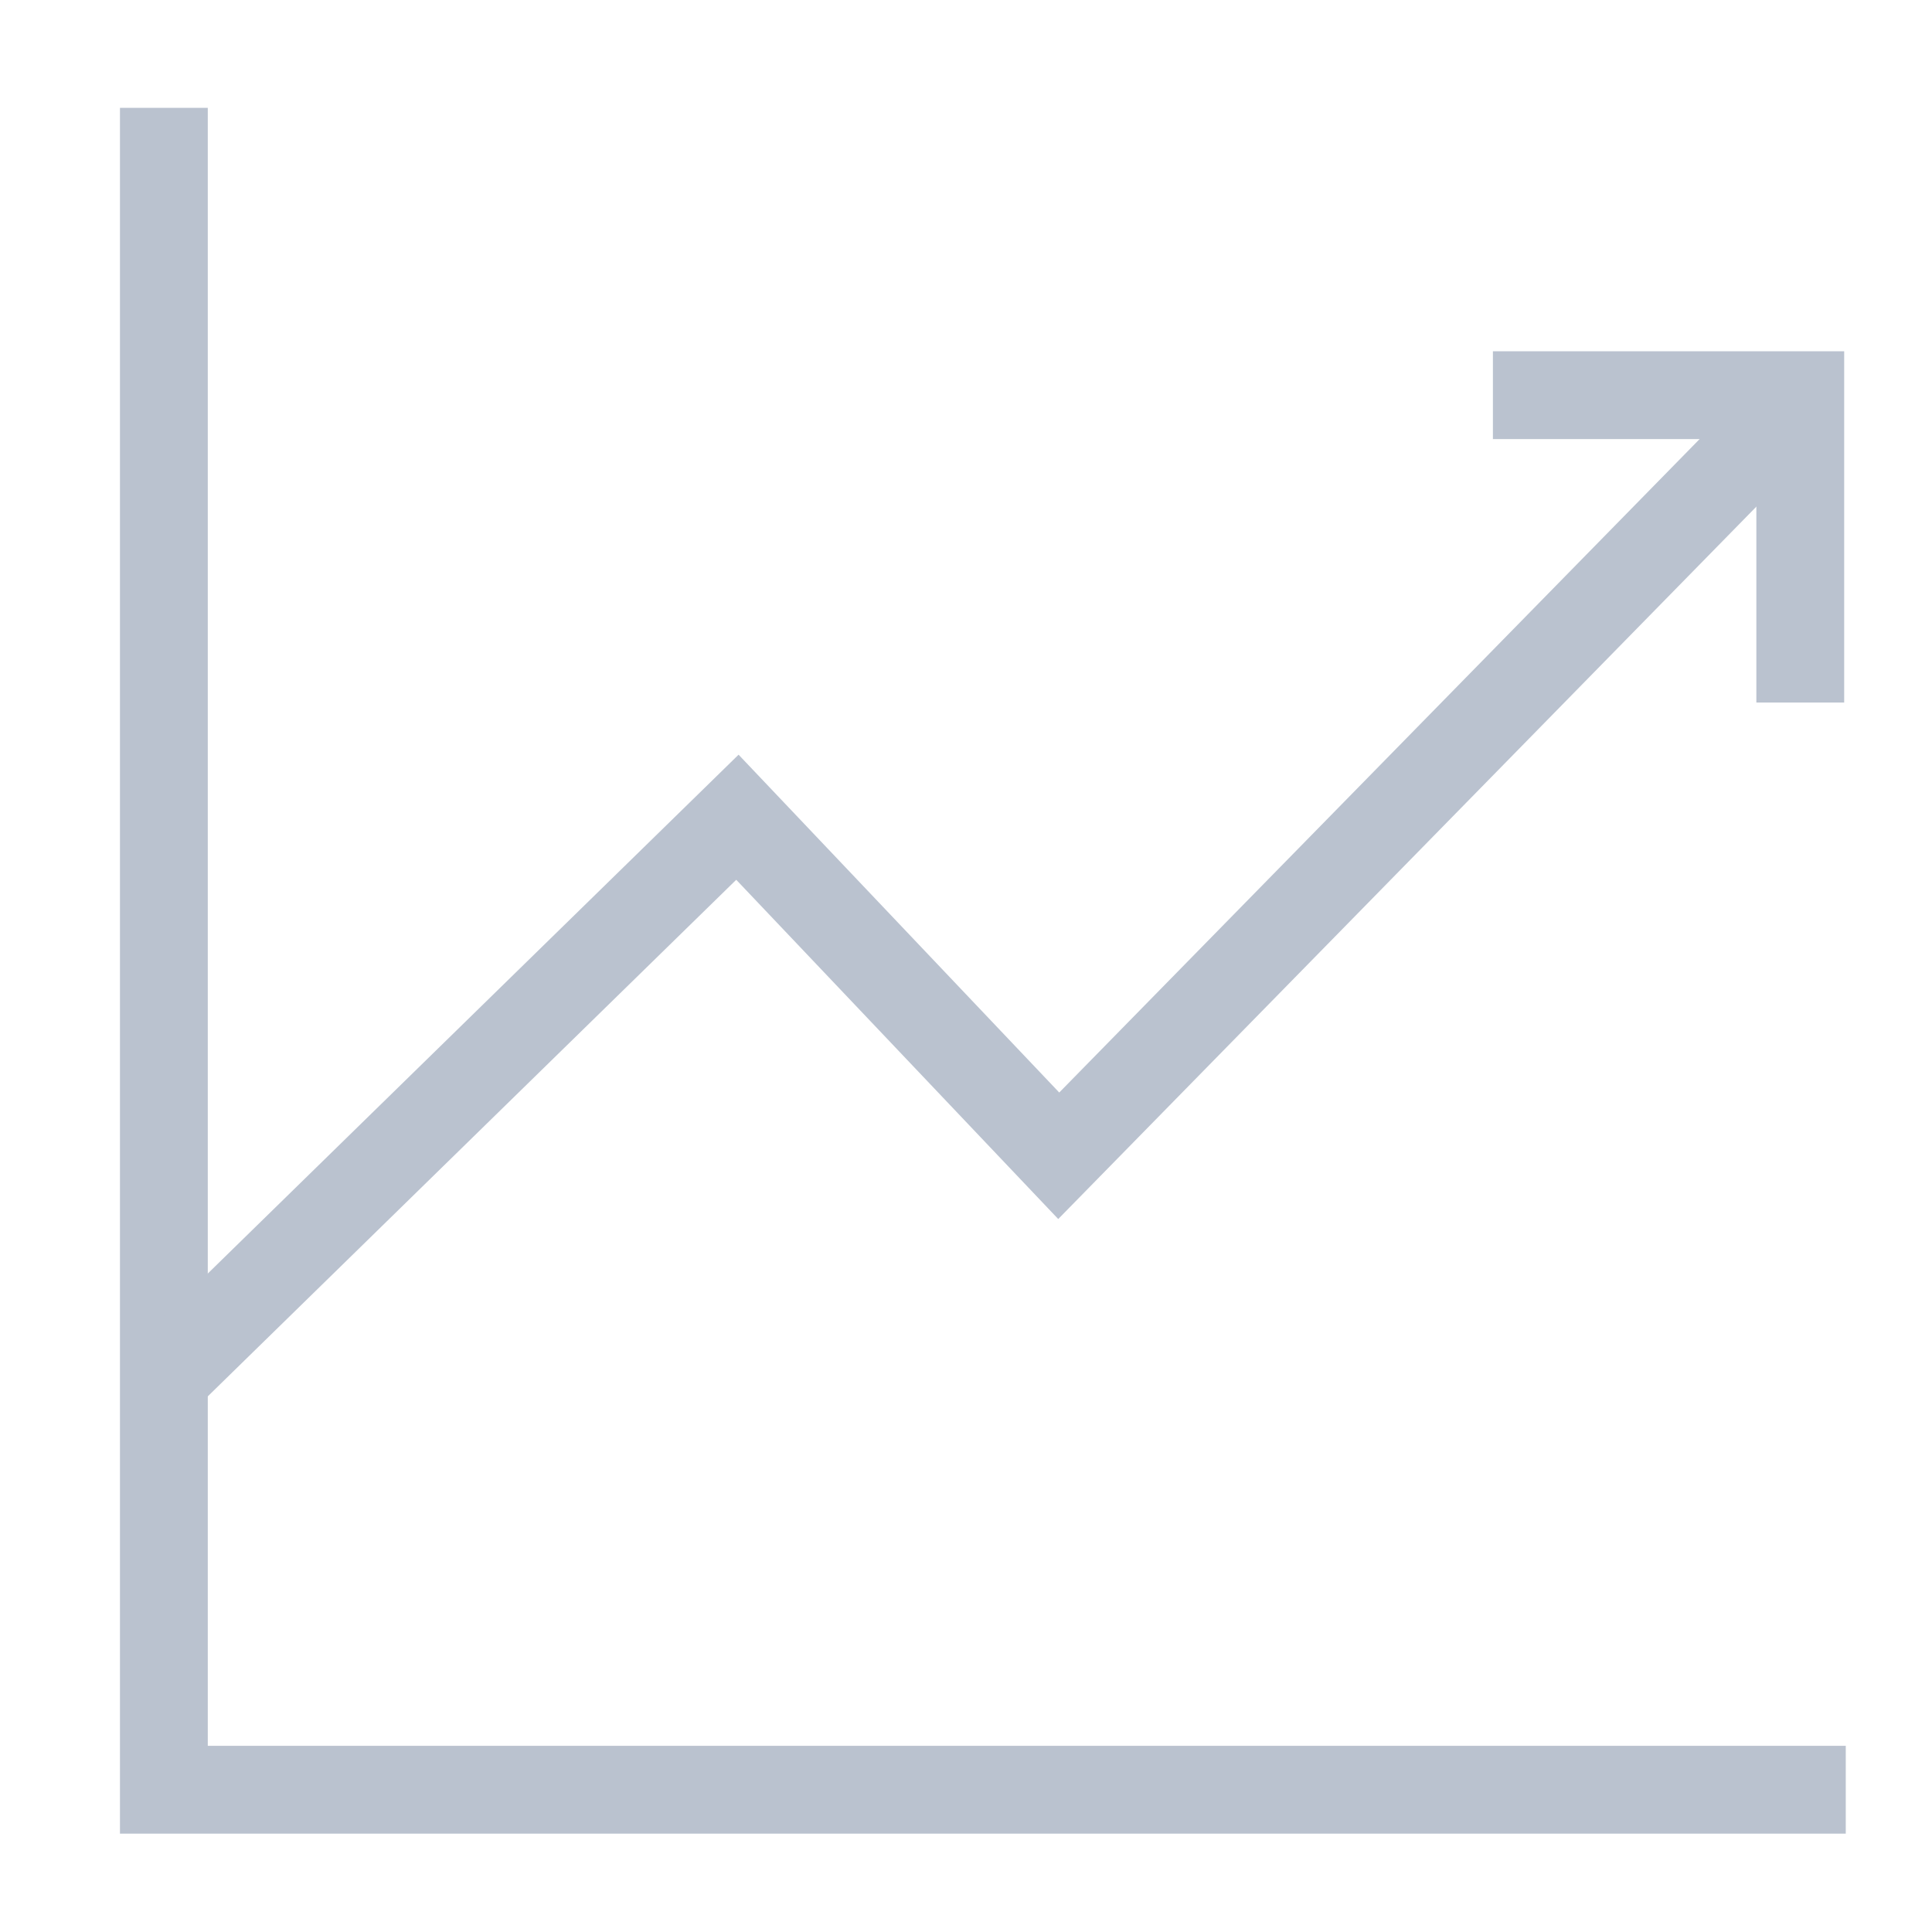
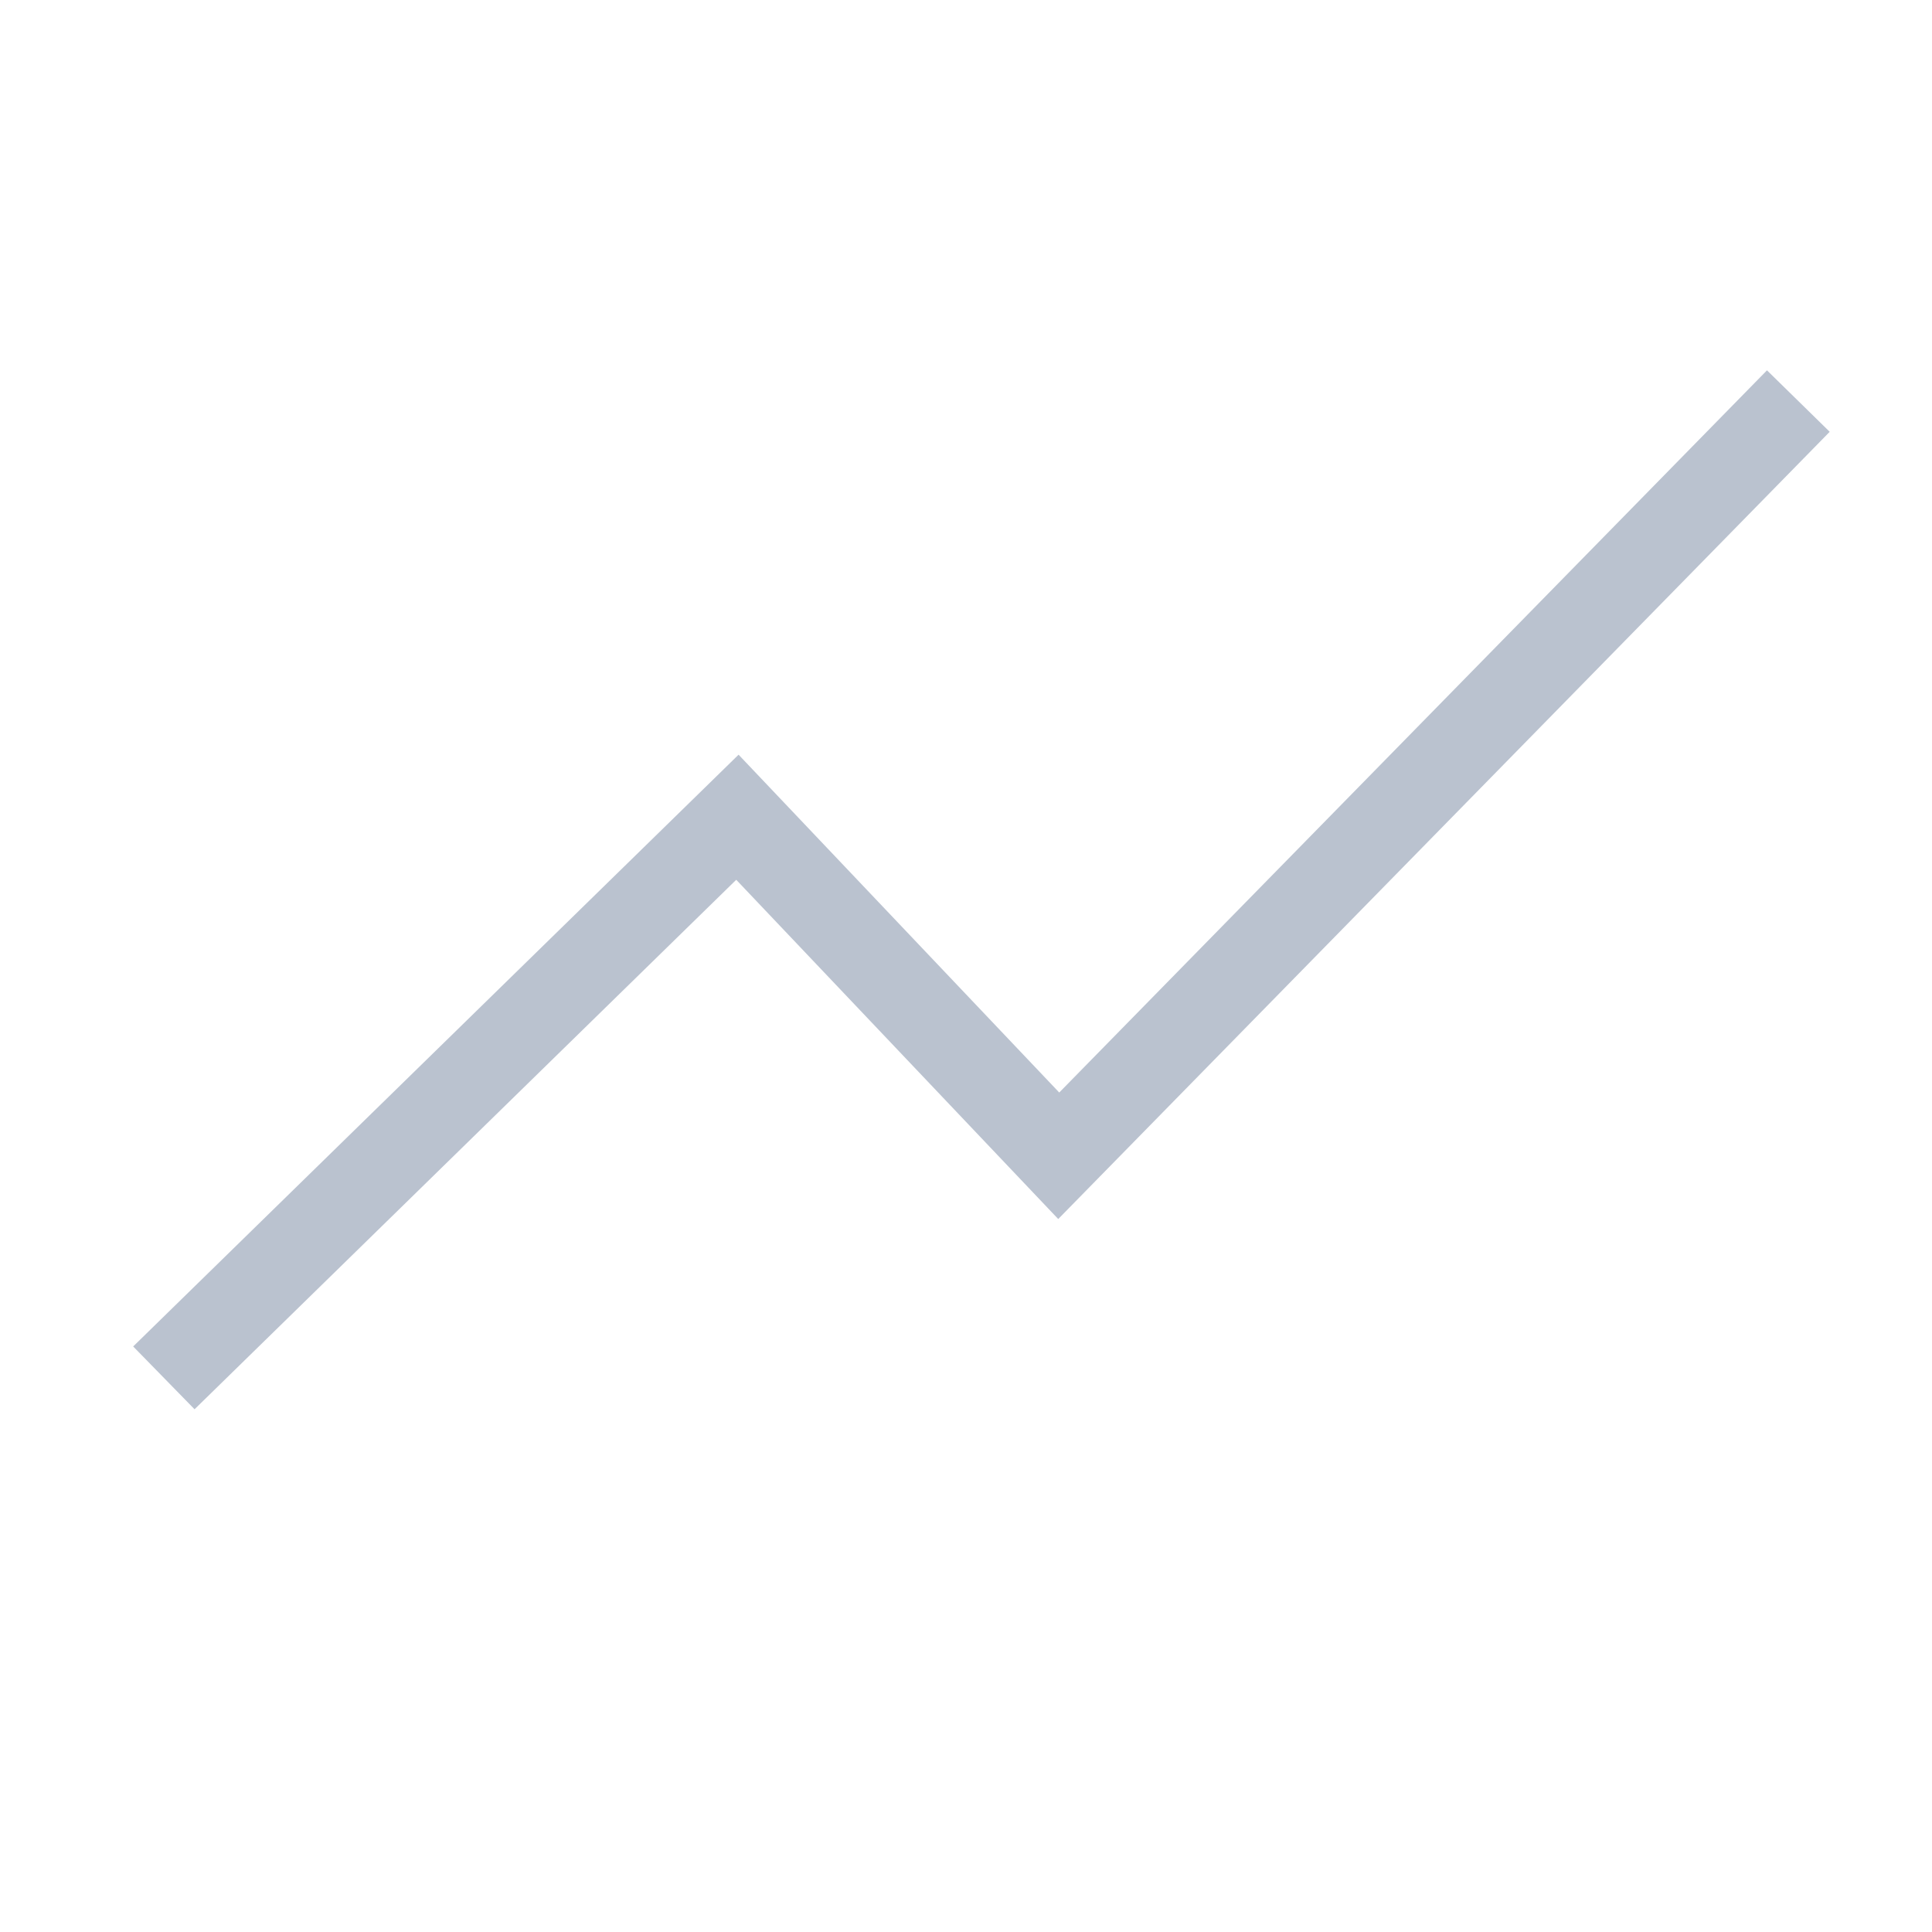
<svg xmlns="http://www.w3.org/2000/svg" width="22" height="22" viewBox="0 0 22 22" fill="none">
-   <path d="M1.866 1.228V20.38H21.018" stroke="#BAC2CF" />
  <path d="M1.866 15.69L8.397 9.306L12.056 13.161L20.478 4.567" stroke="#BAC2CF" />
-   <path d="M20.5 8V4.5H17" stroke="#BAC2CF" />
</svg>